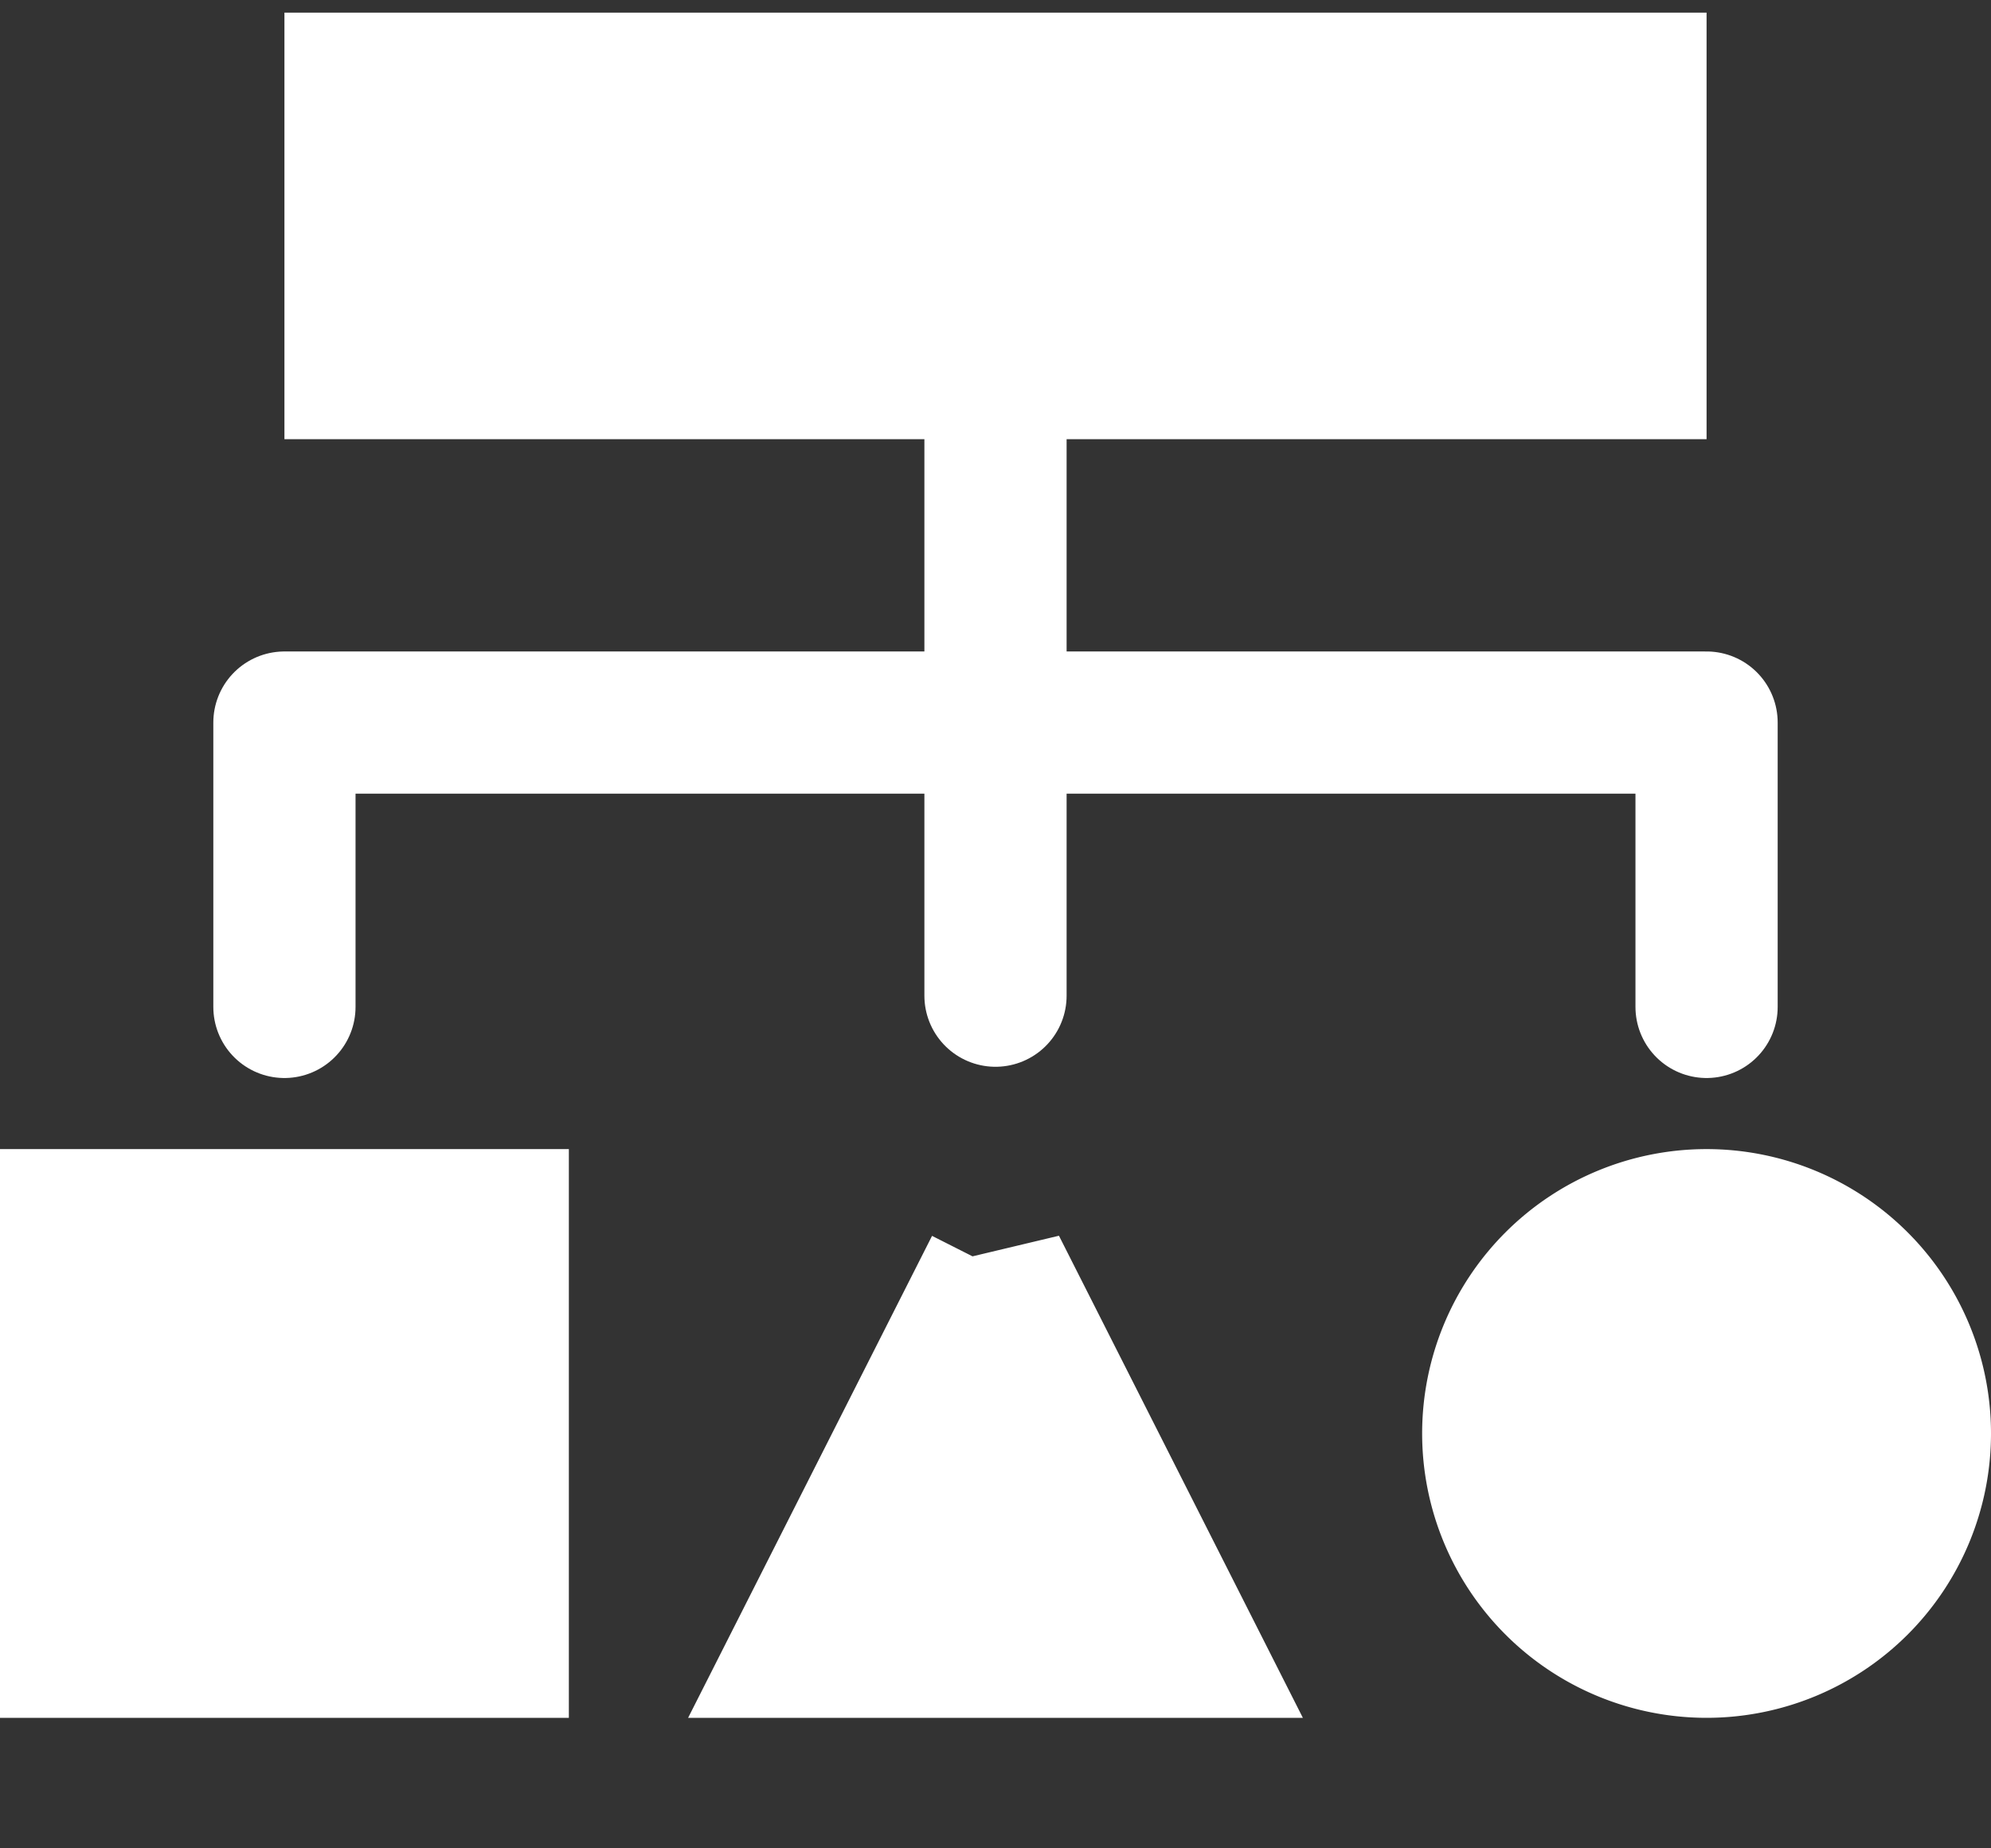
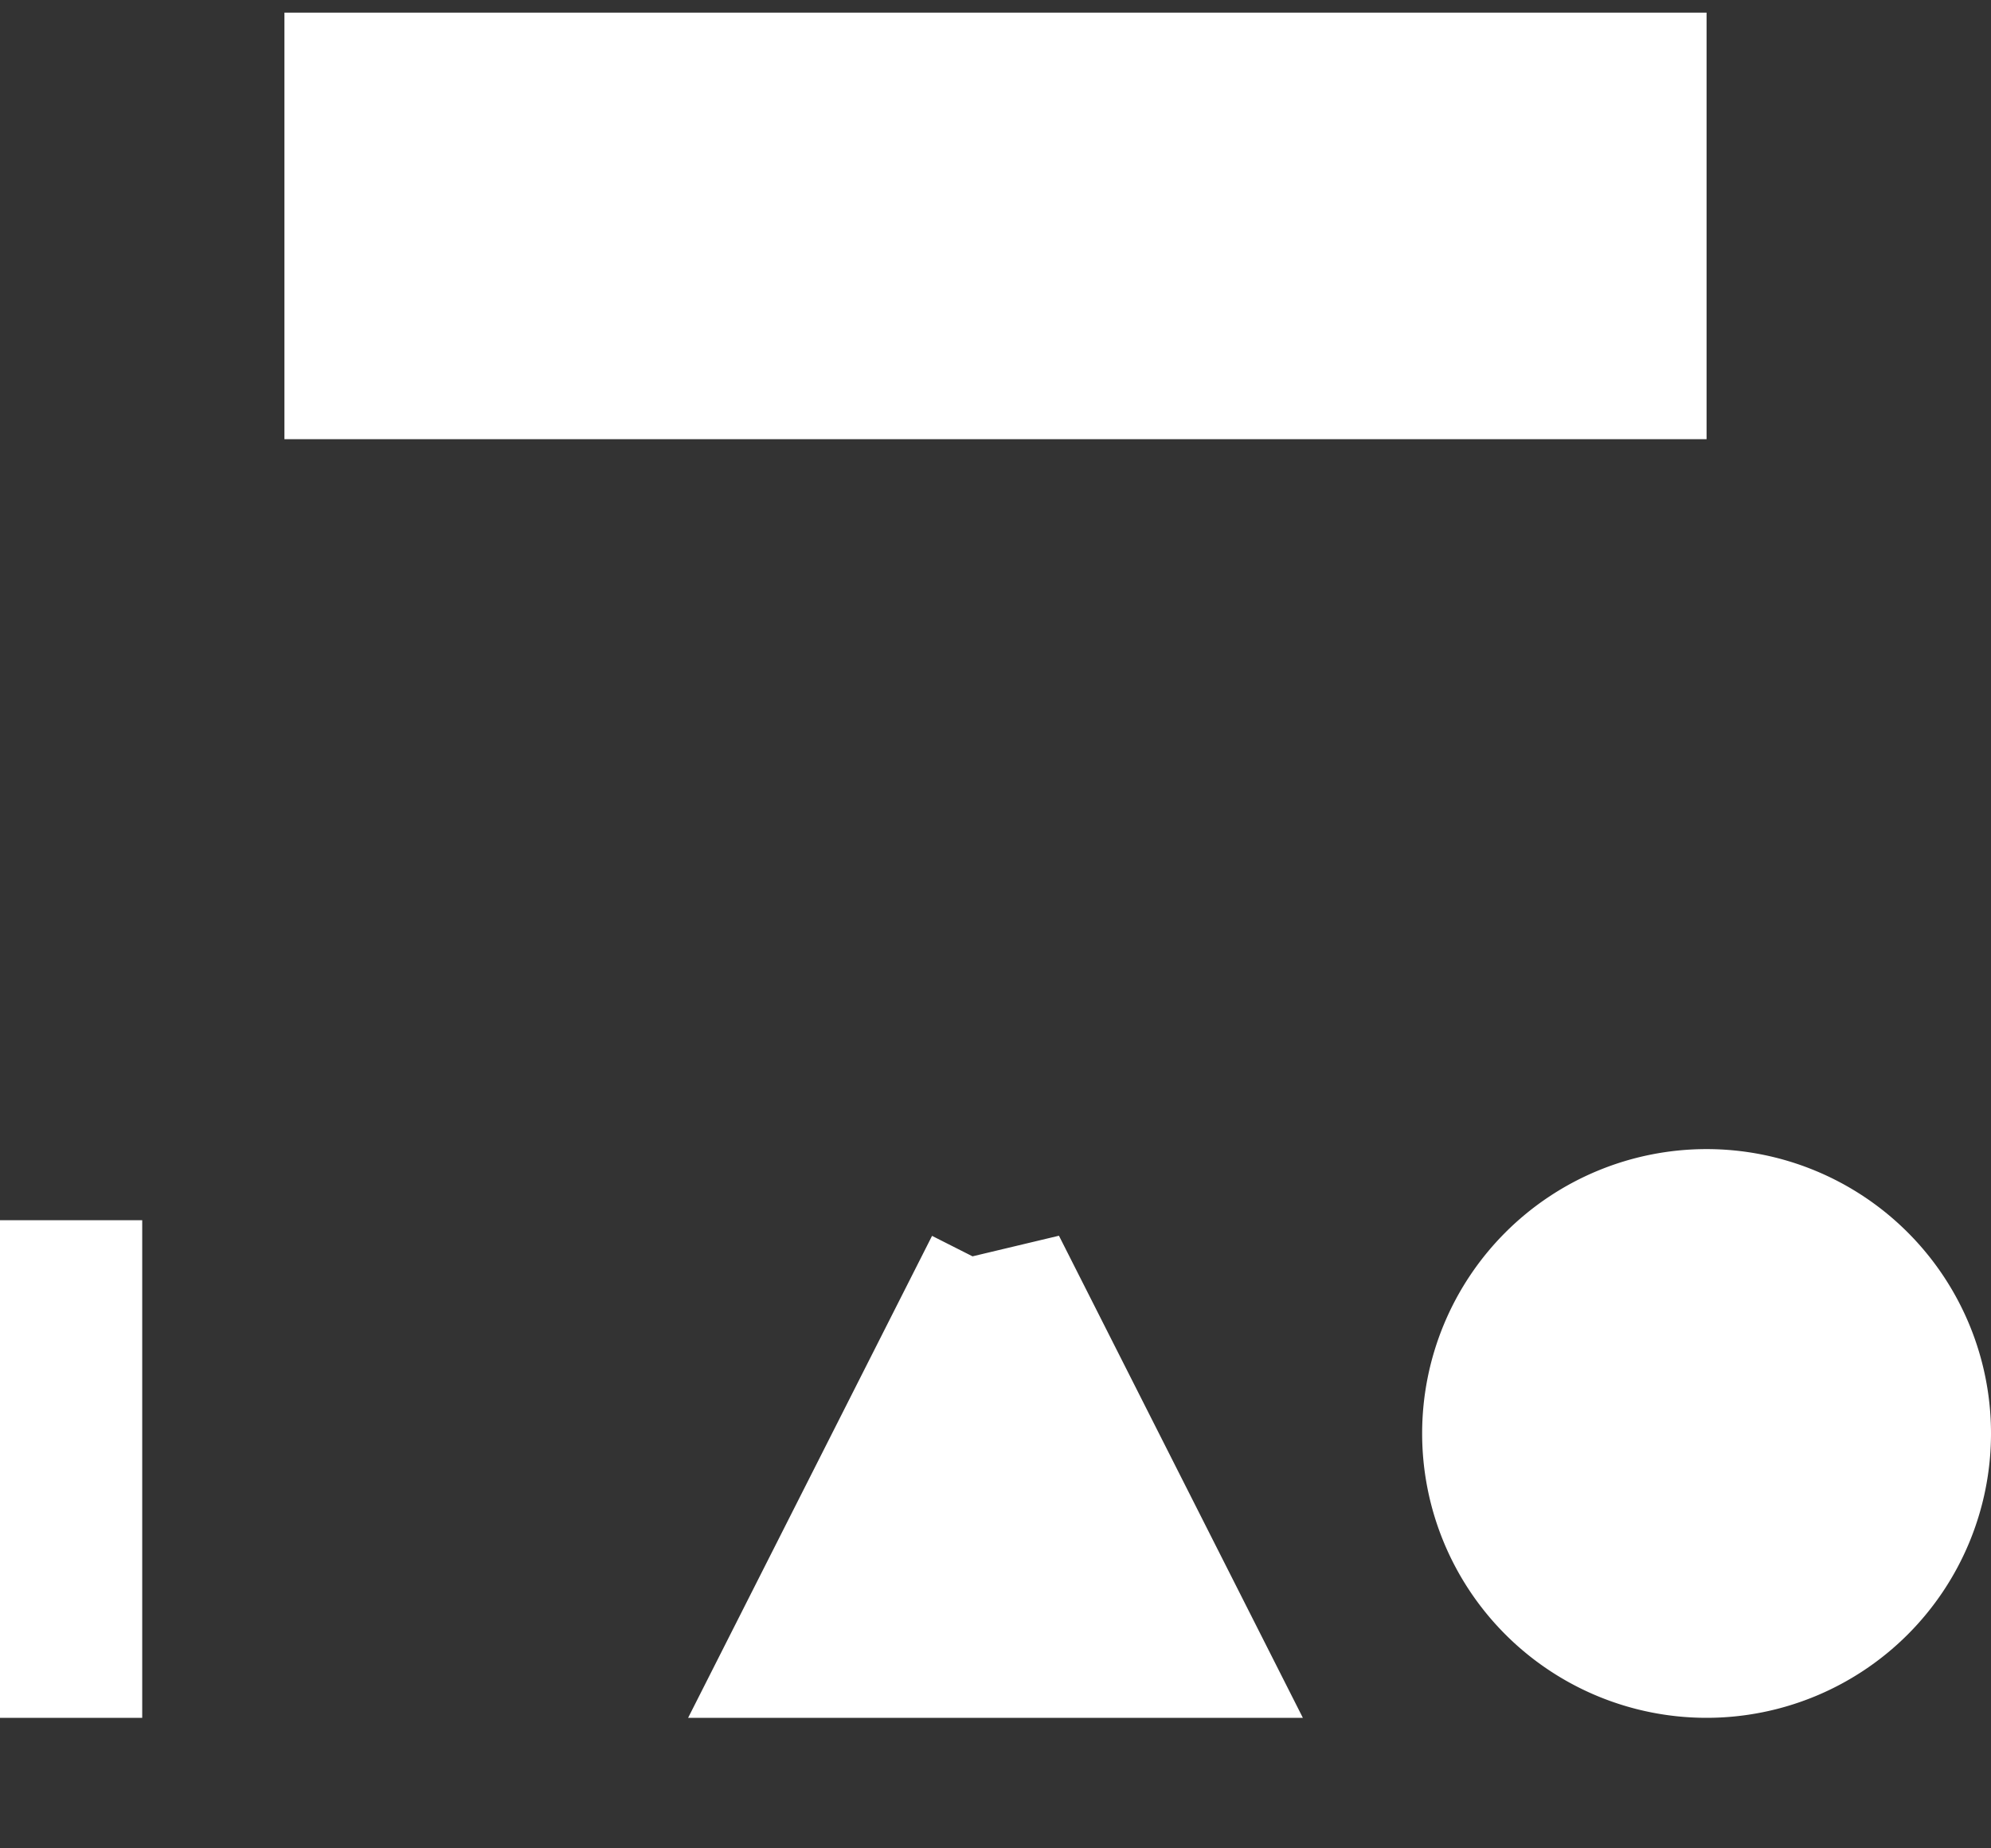
<svg xmlns="http://www.w3.org/2000/svg" width="14" height="13" fill="none">
  <rect width="100%" height="100%" fill="#333333" stroke="none" />
-   <path d="M2.5 2.589v-2h9v2h-9Zm-2 8.993v-3h3v3h-3Zm11.5-3a1.5 1.5 0 1 1 0 3 1.5 1.5 0 0 1 0-3Zm-5 .335 1.348 2.665H5.652L7 8.918Z" fill="#fff" stroke="#fff" />
-   <path d="M7 2.003v5m5 .079v-2H2v2" stroke="#fff" stroke-miterlimit="10" stroke-linecap="round" stroke-linejoin="round" />
+   <path d="M2.5 2.589v-2h9v2h-9Zm-2 8.993v-3v3h-3Zm11.5-3a1.5 1.5 0 1 1 0 3 1.5 1.5 0 0 1 0-3Zm-5 .335 1.348 2.665H5.652L7 8.918Z" fill="#fff" stroke="#fff" />
</svg>